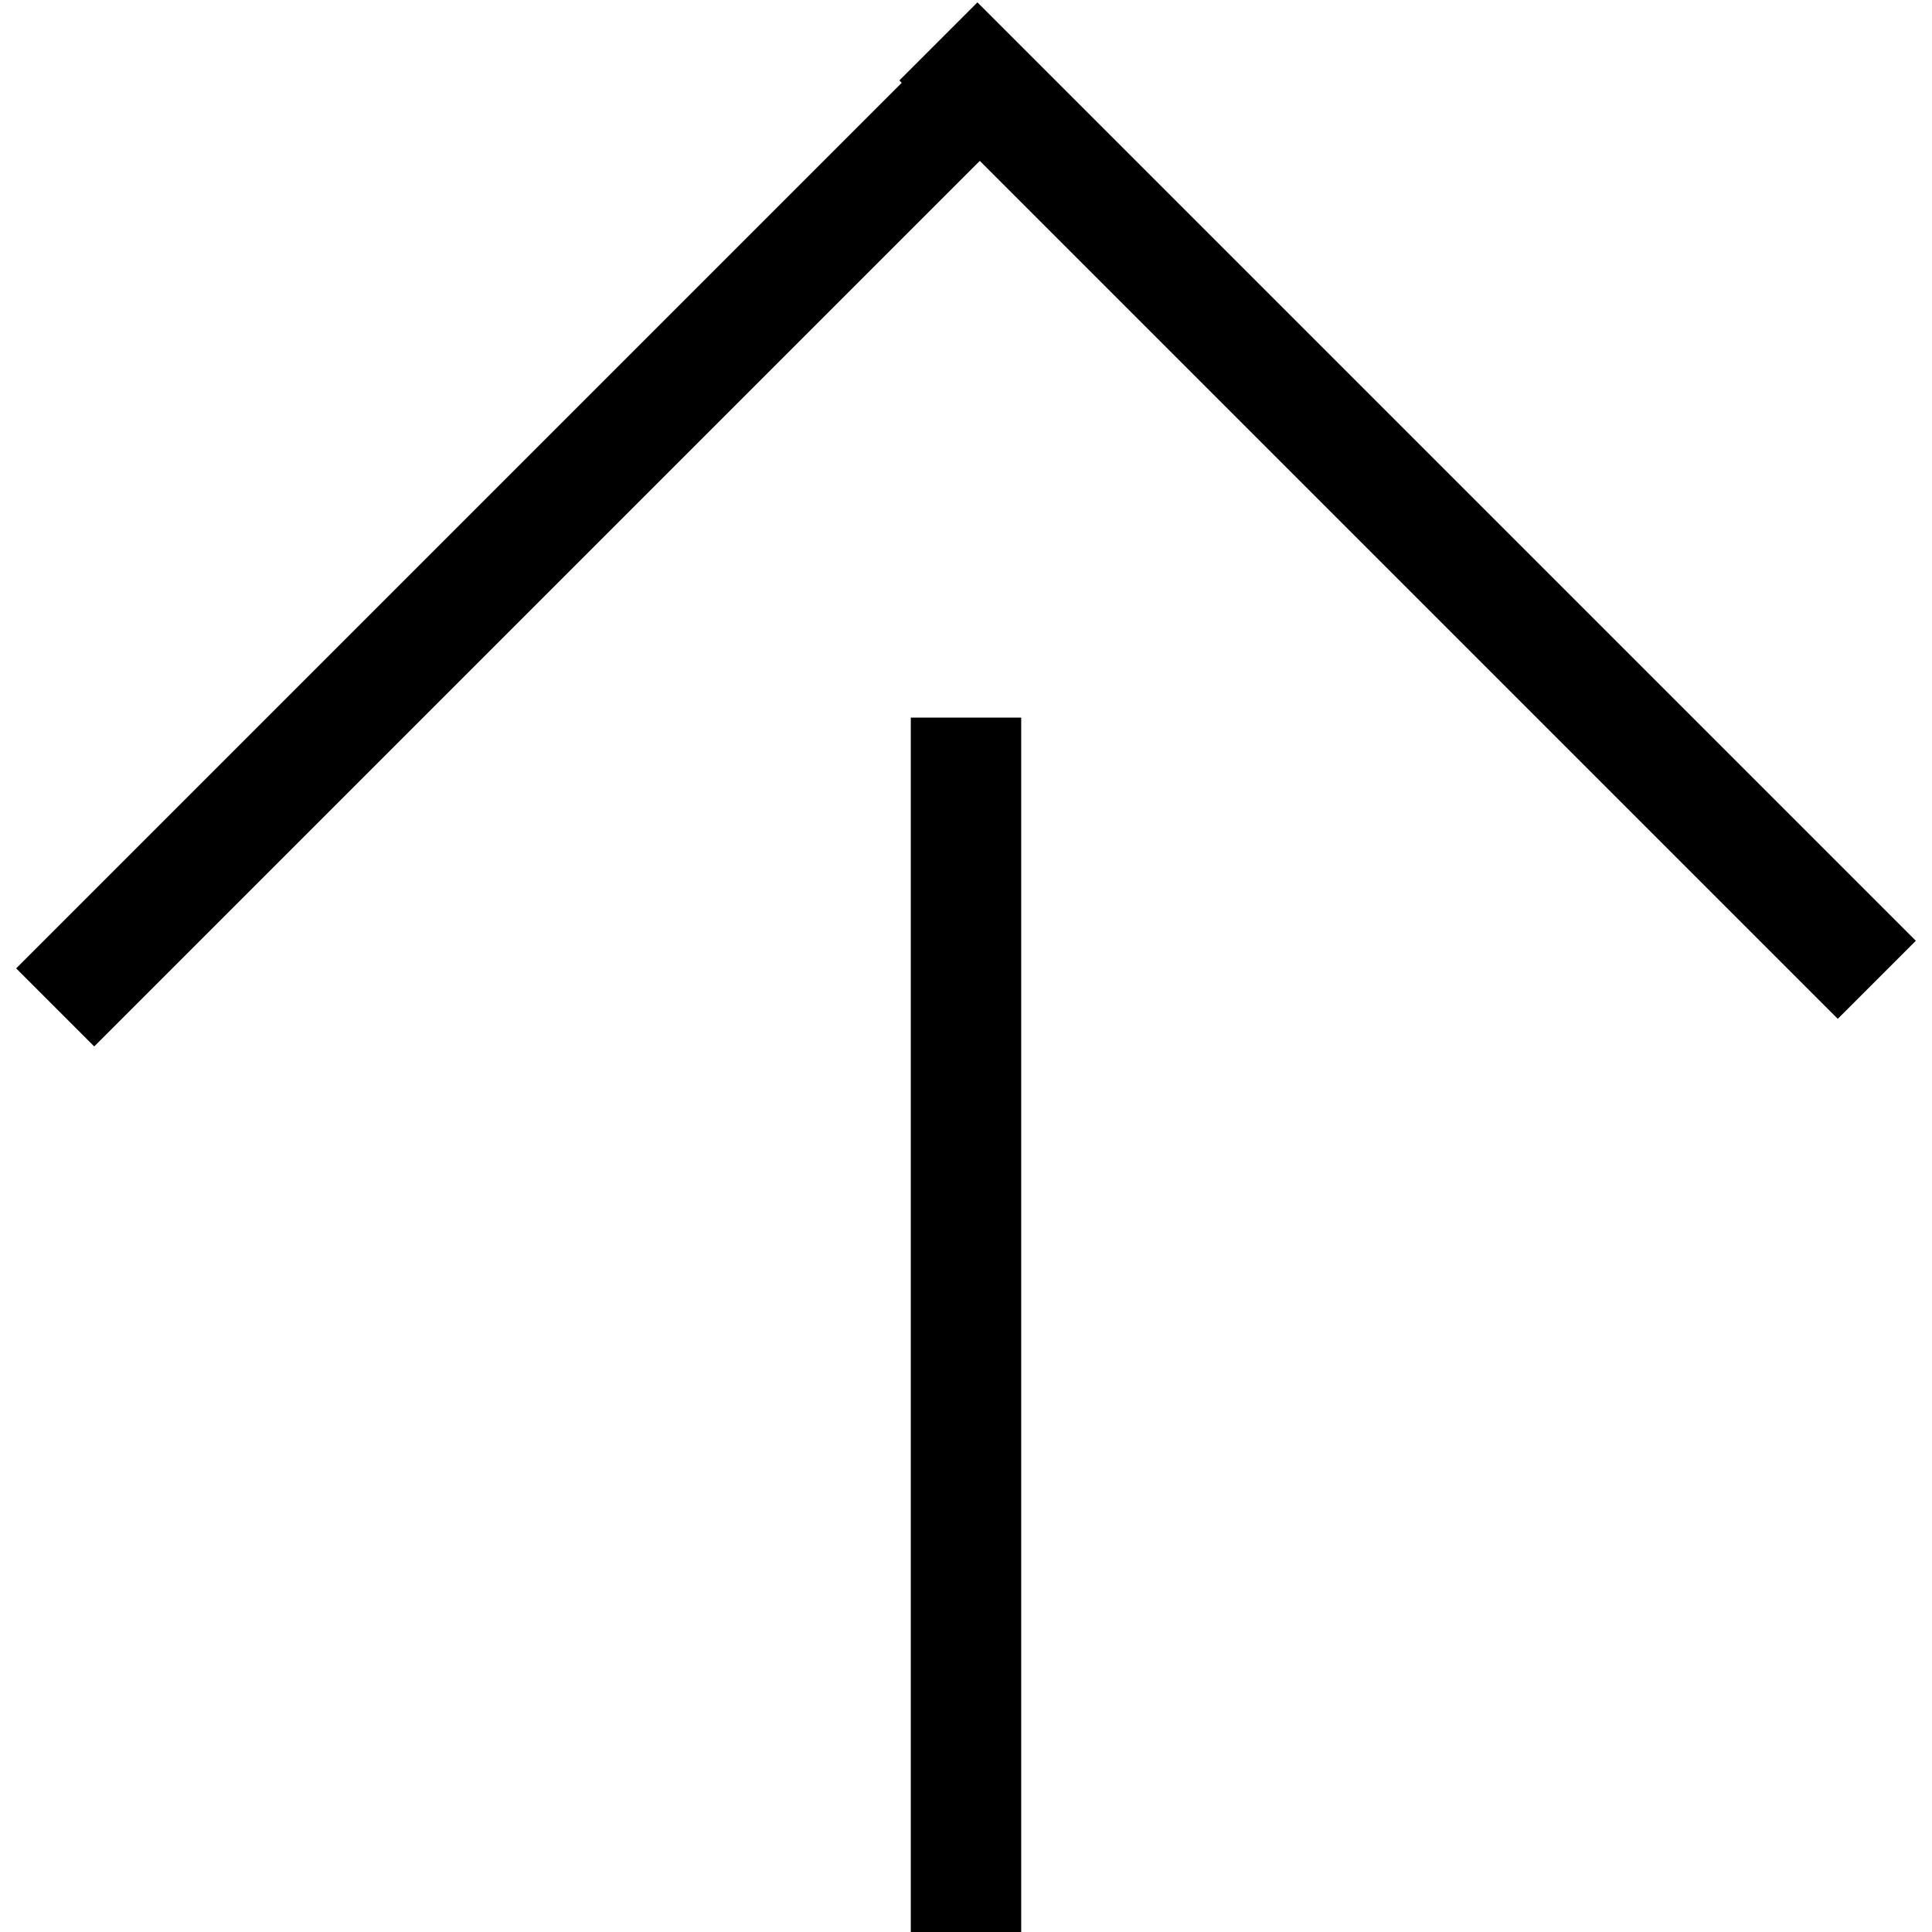
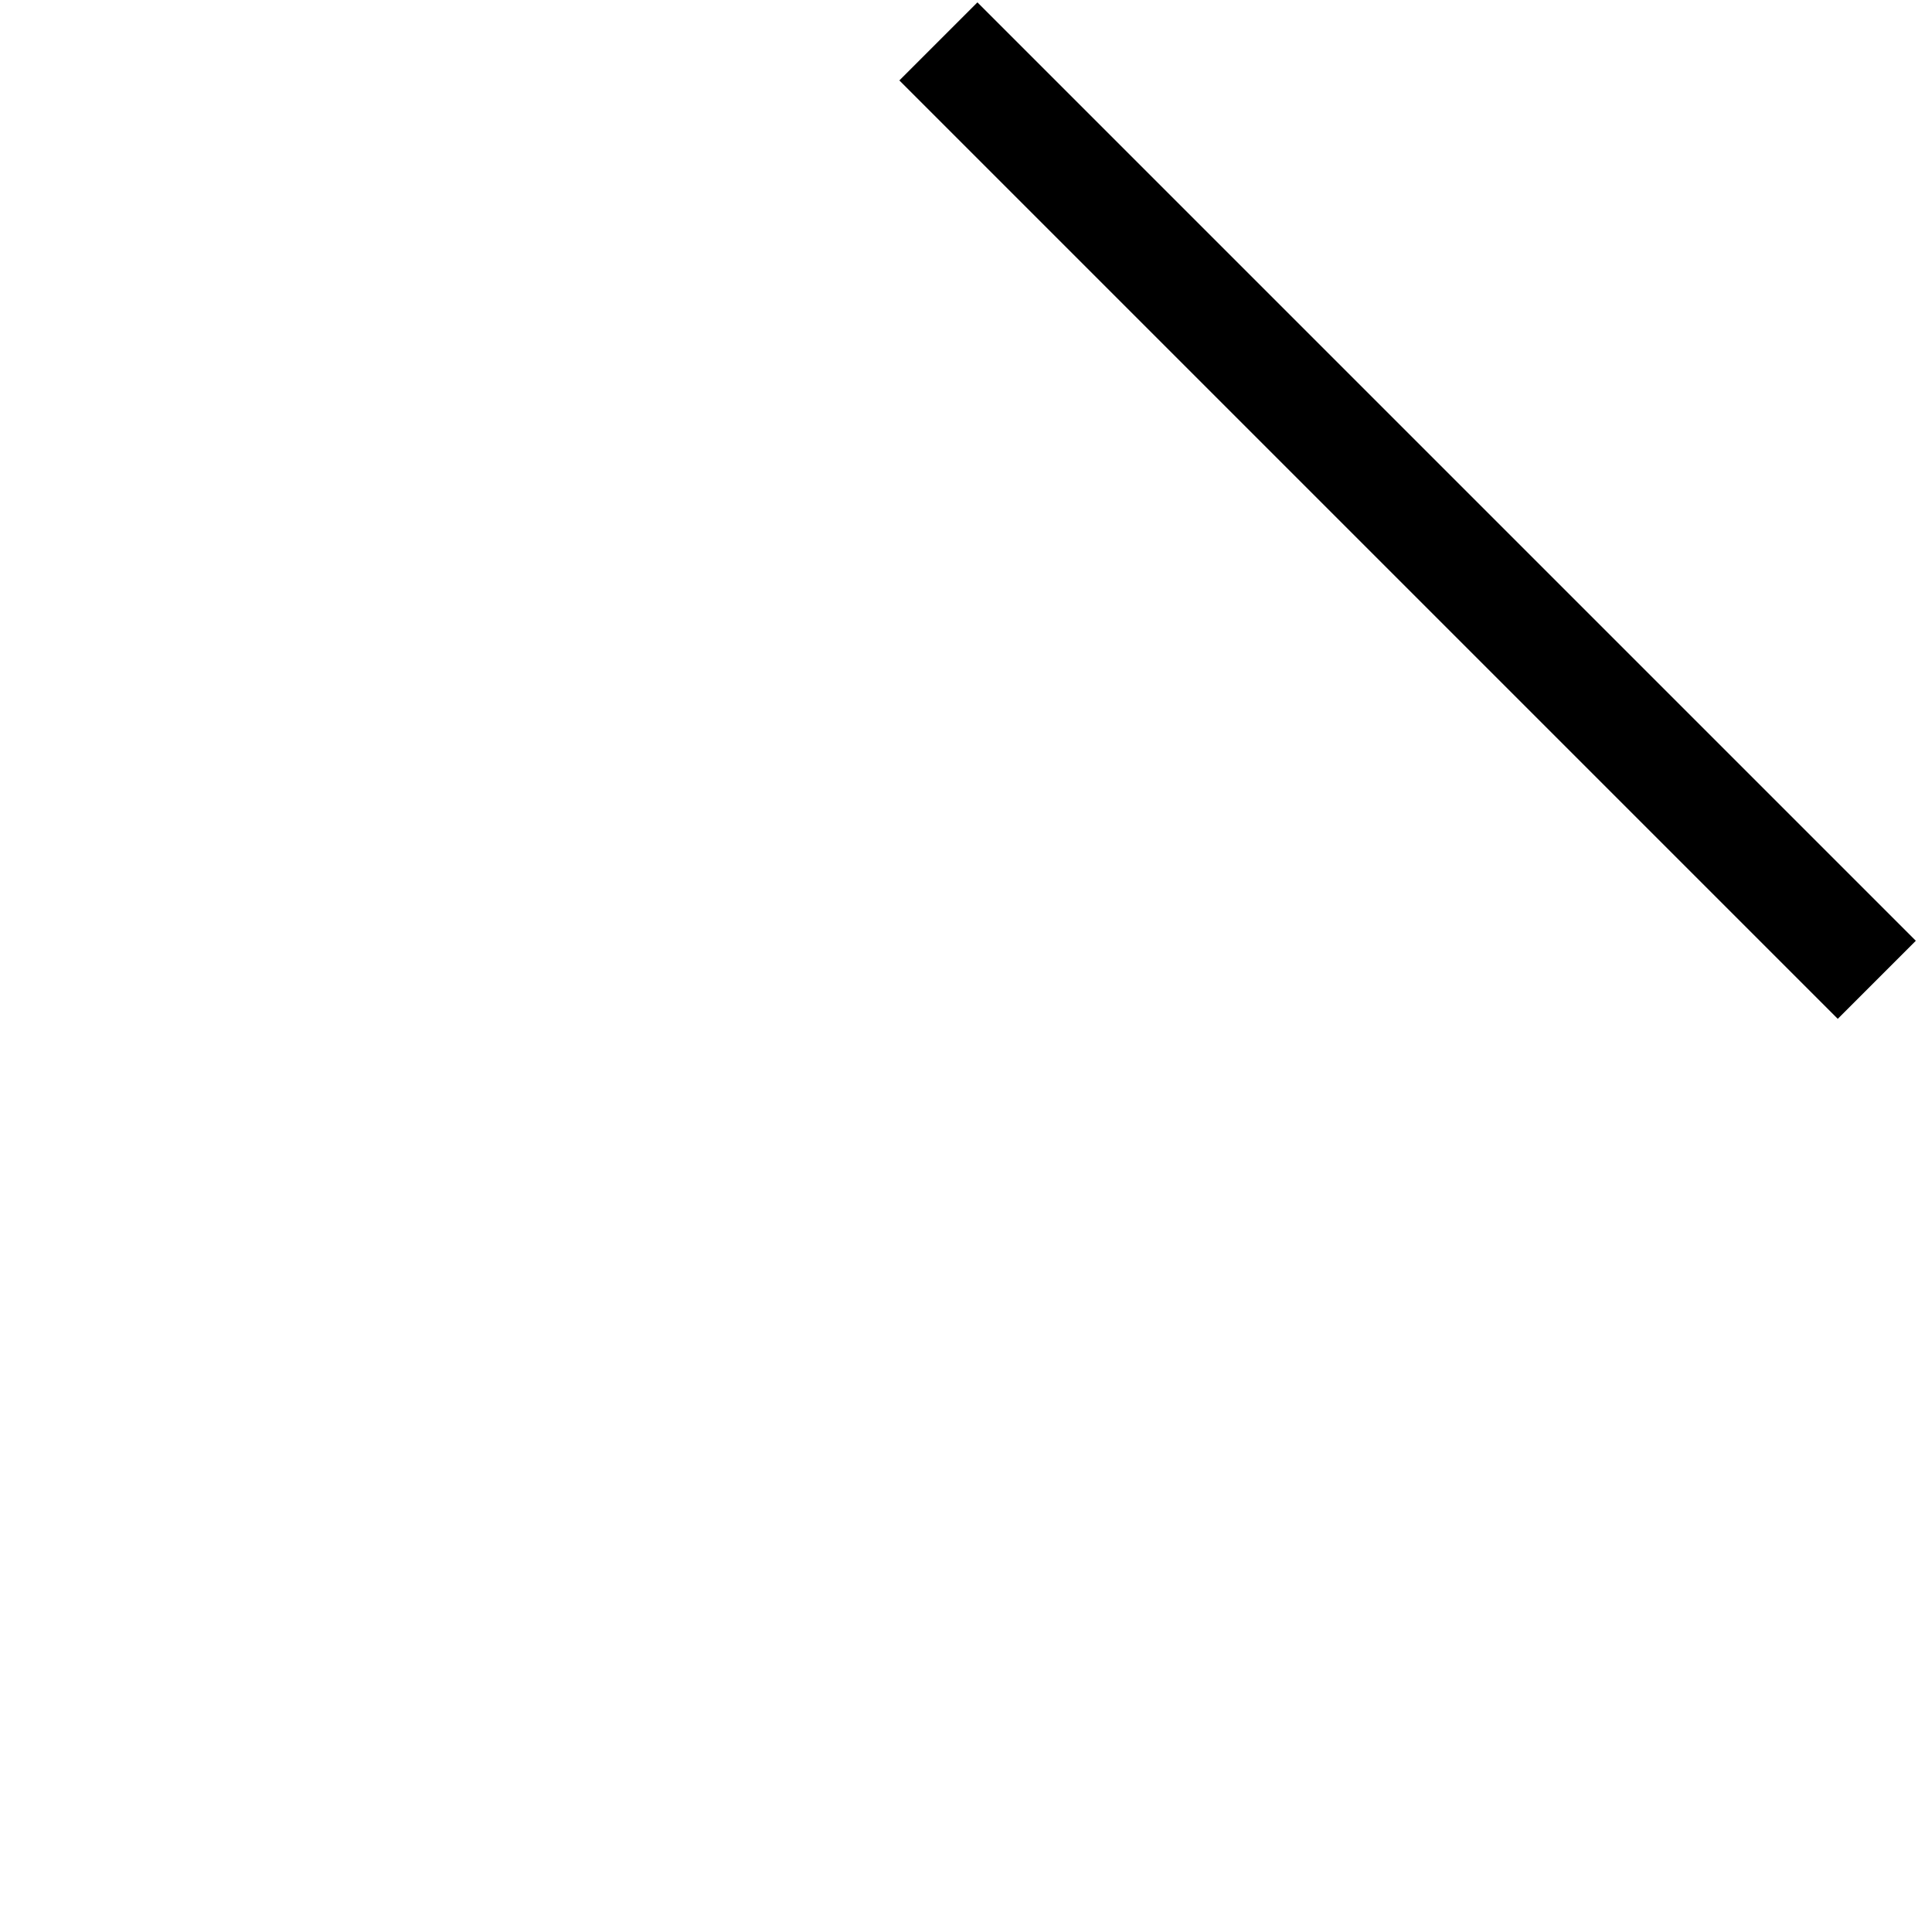
<svg xmlns="http://www.w3.org/2000/svg" version="1.1" id="レイヤー_1" x="0px" y="0px" viewBox="0 0 70 70" height="70" width="70" style="enable-background:new 0 0 70 70;" xml:space="preserve">
-   <line style="fill:none;stroke:#000000;stroke-width:4;stroke-miterlimit:10;" x1="35" y1="26" x2="35" y2="70" />
-   <line style="fill:none;stroke:#000000;stroke-width:4;stroke-miterlimit:10;" x1="2" y1="36.5" x2="36" y2="2.5" />
  <line style="fill:none;stroke:#000000;stroke-width:4;stroke-miterlimit:10;" x1="34" y1="1.5" x2="68" y2="35.5" />
</svg>